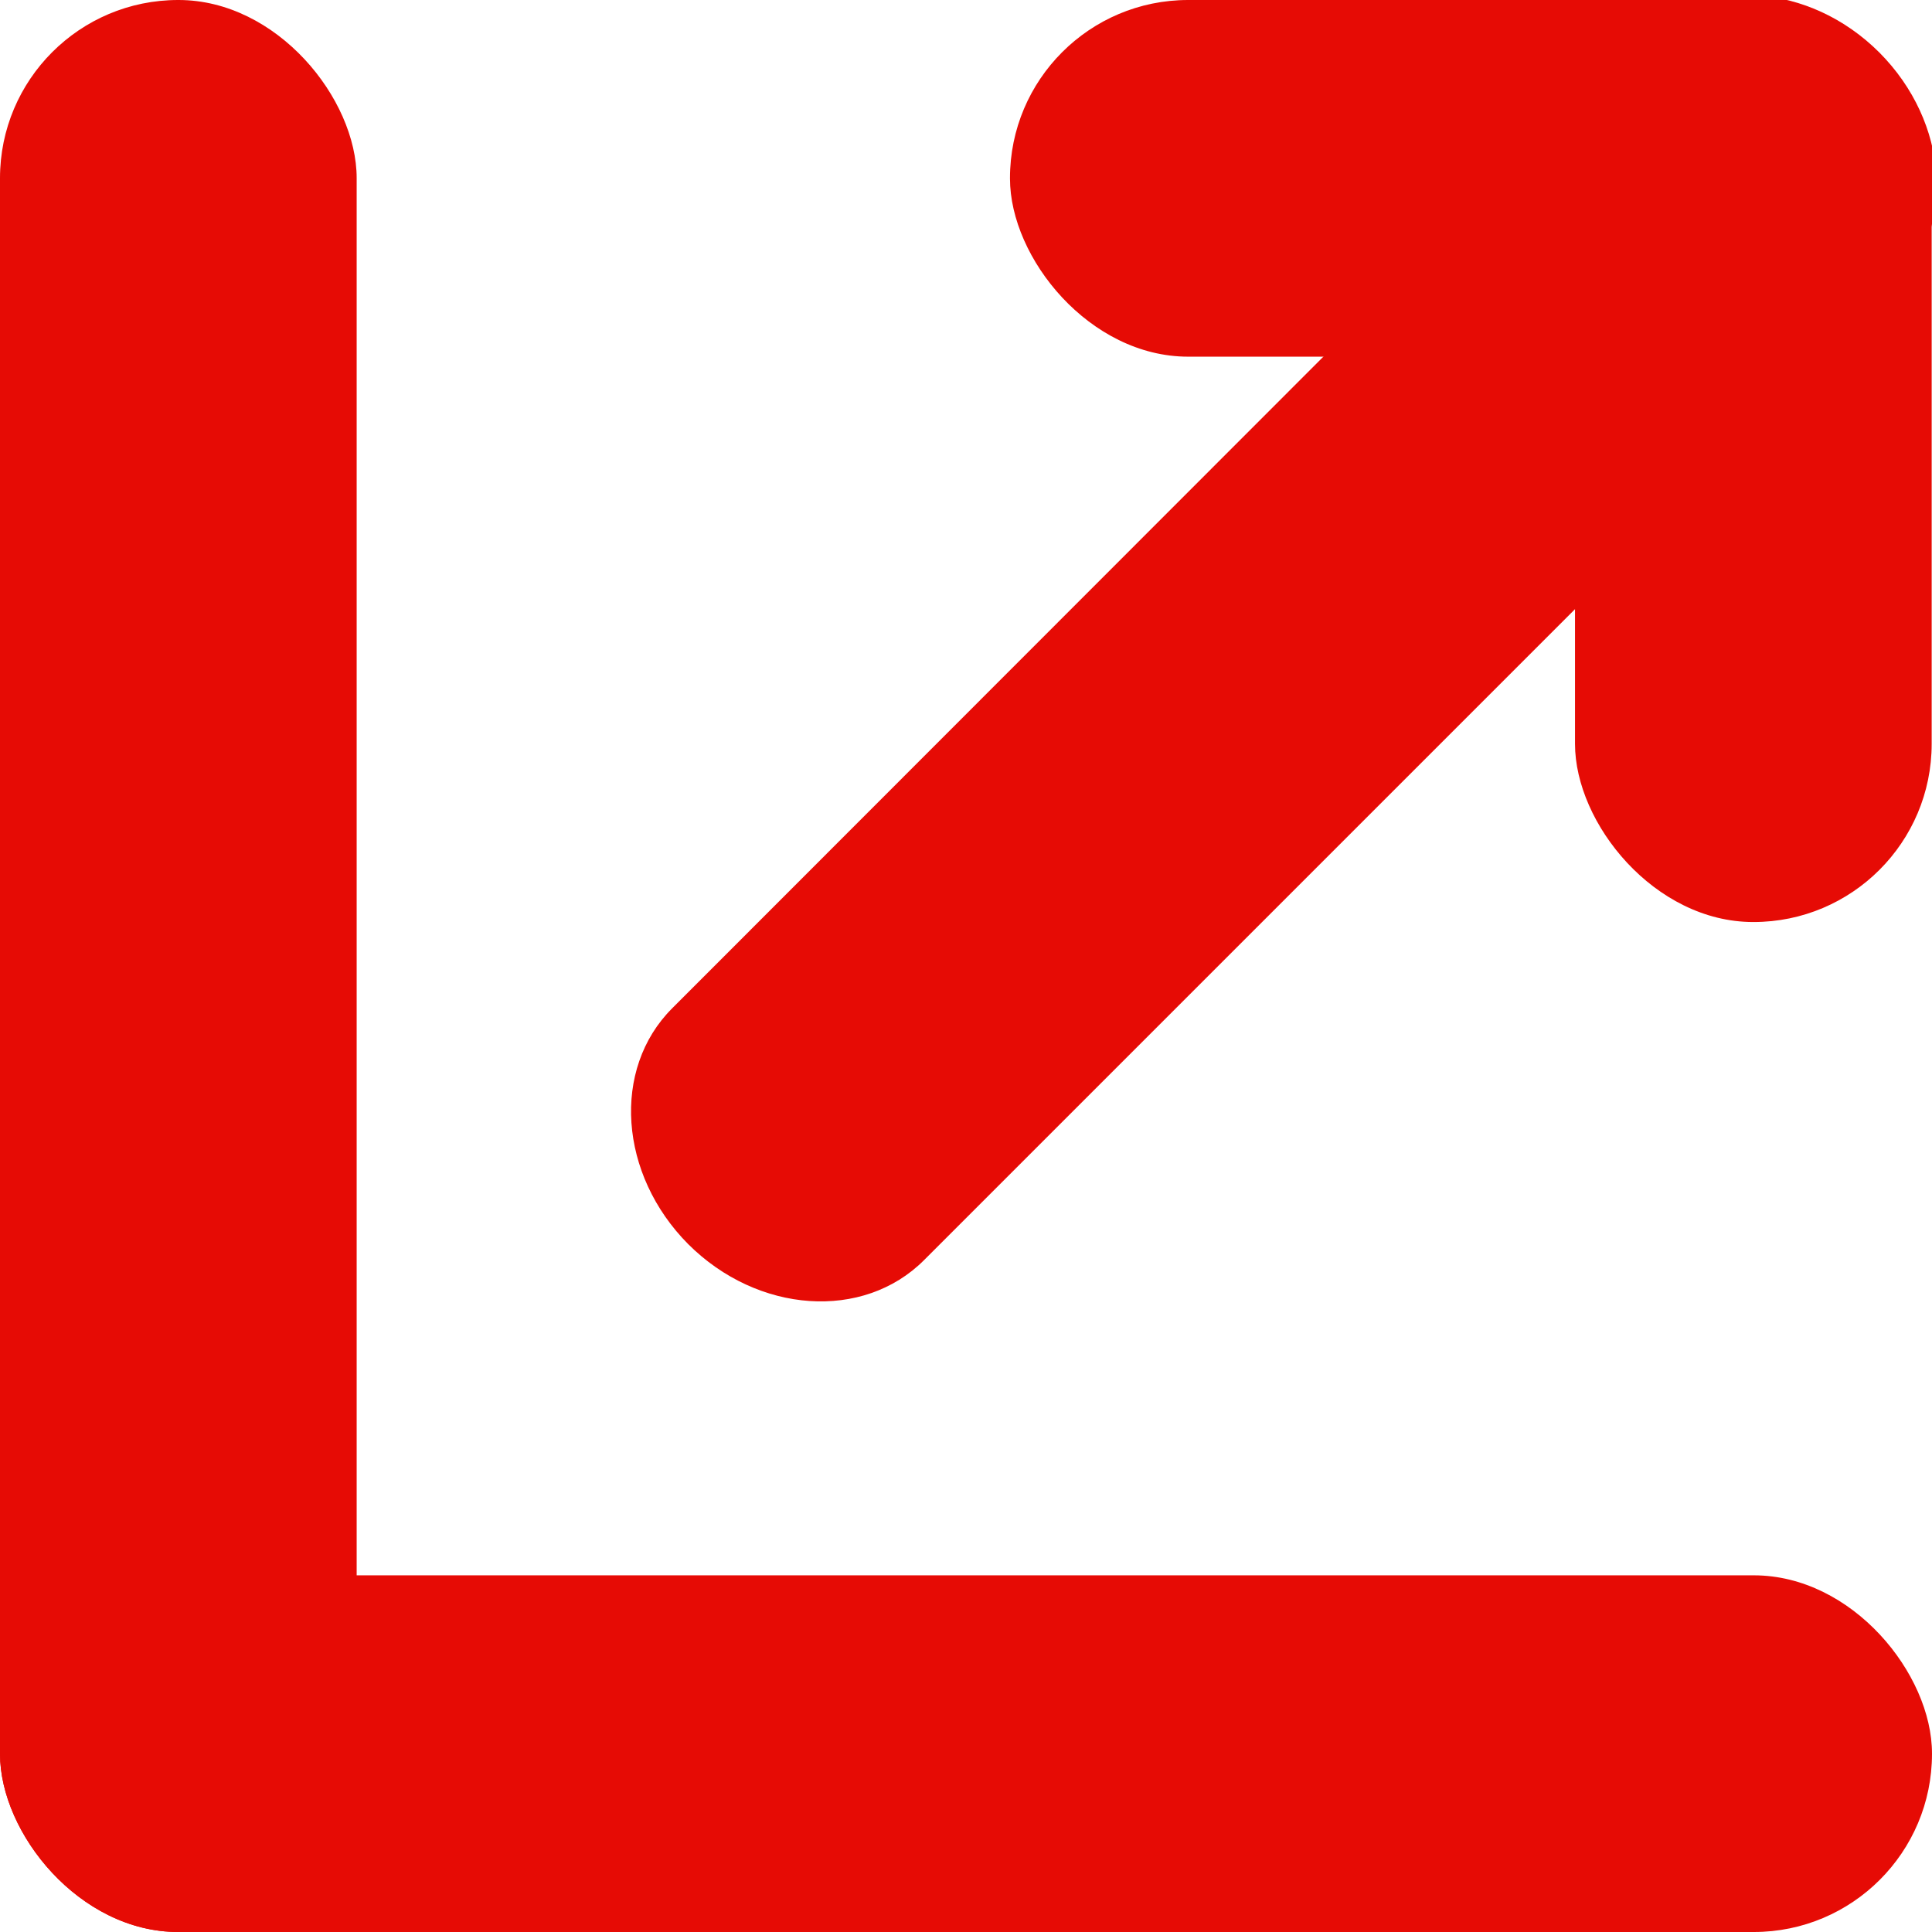
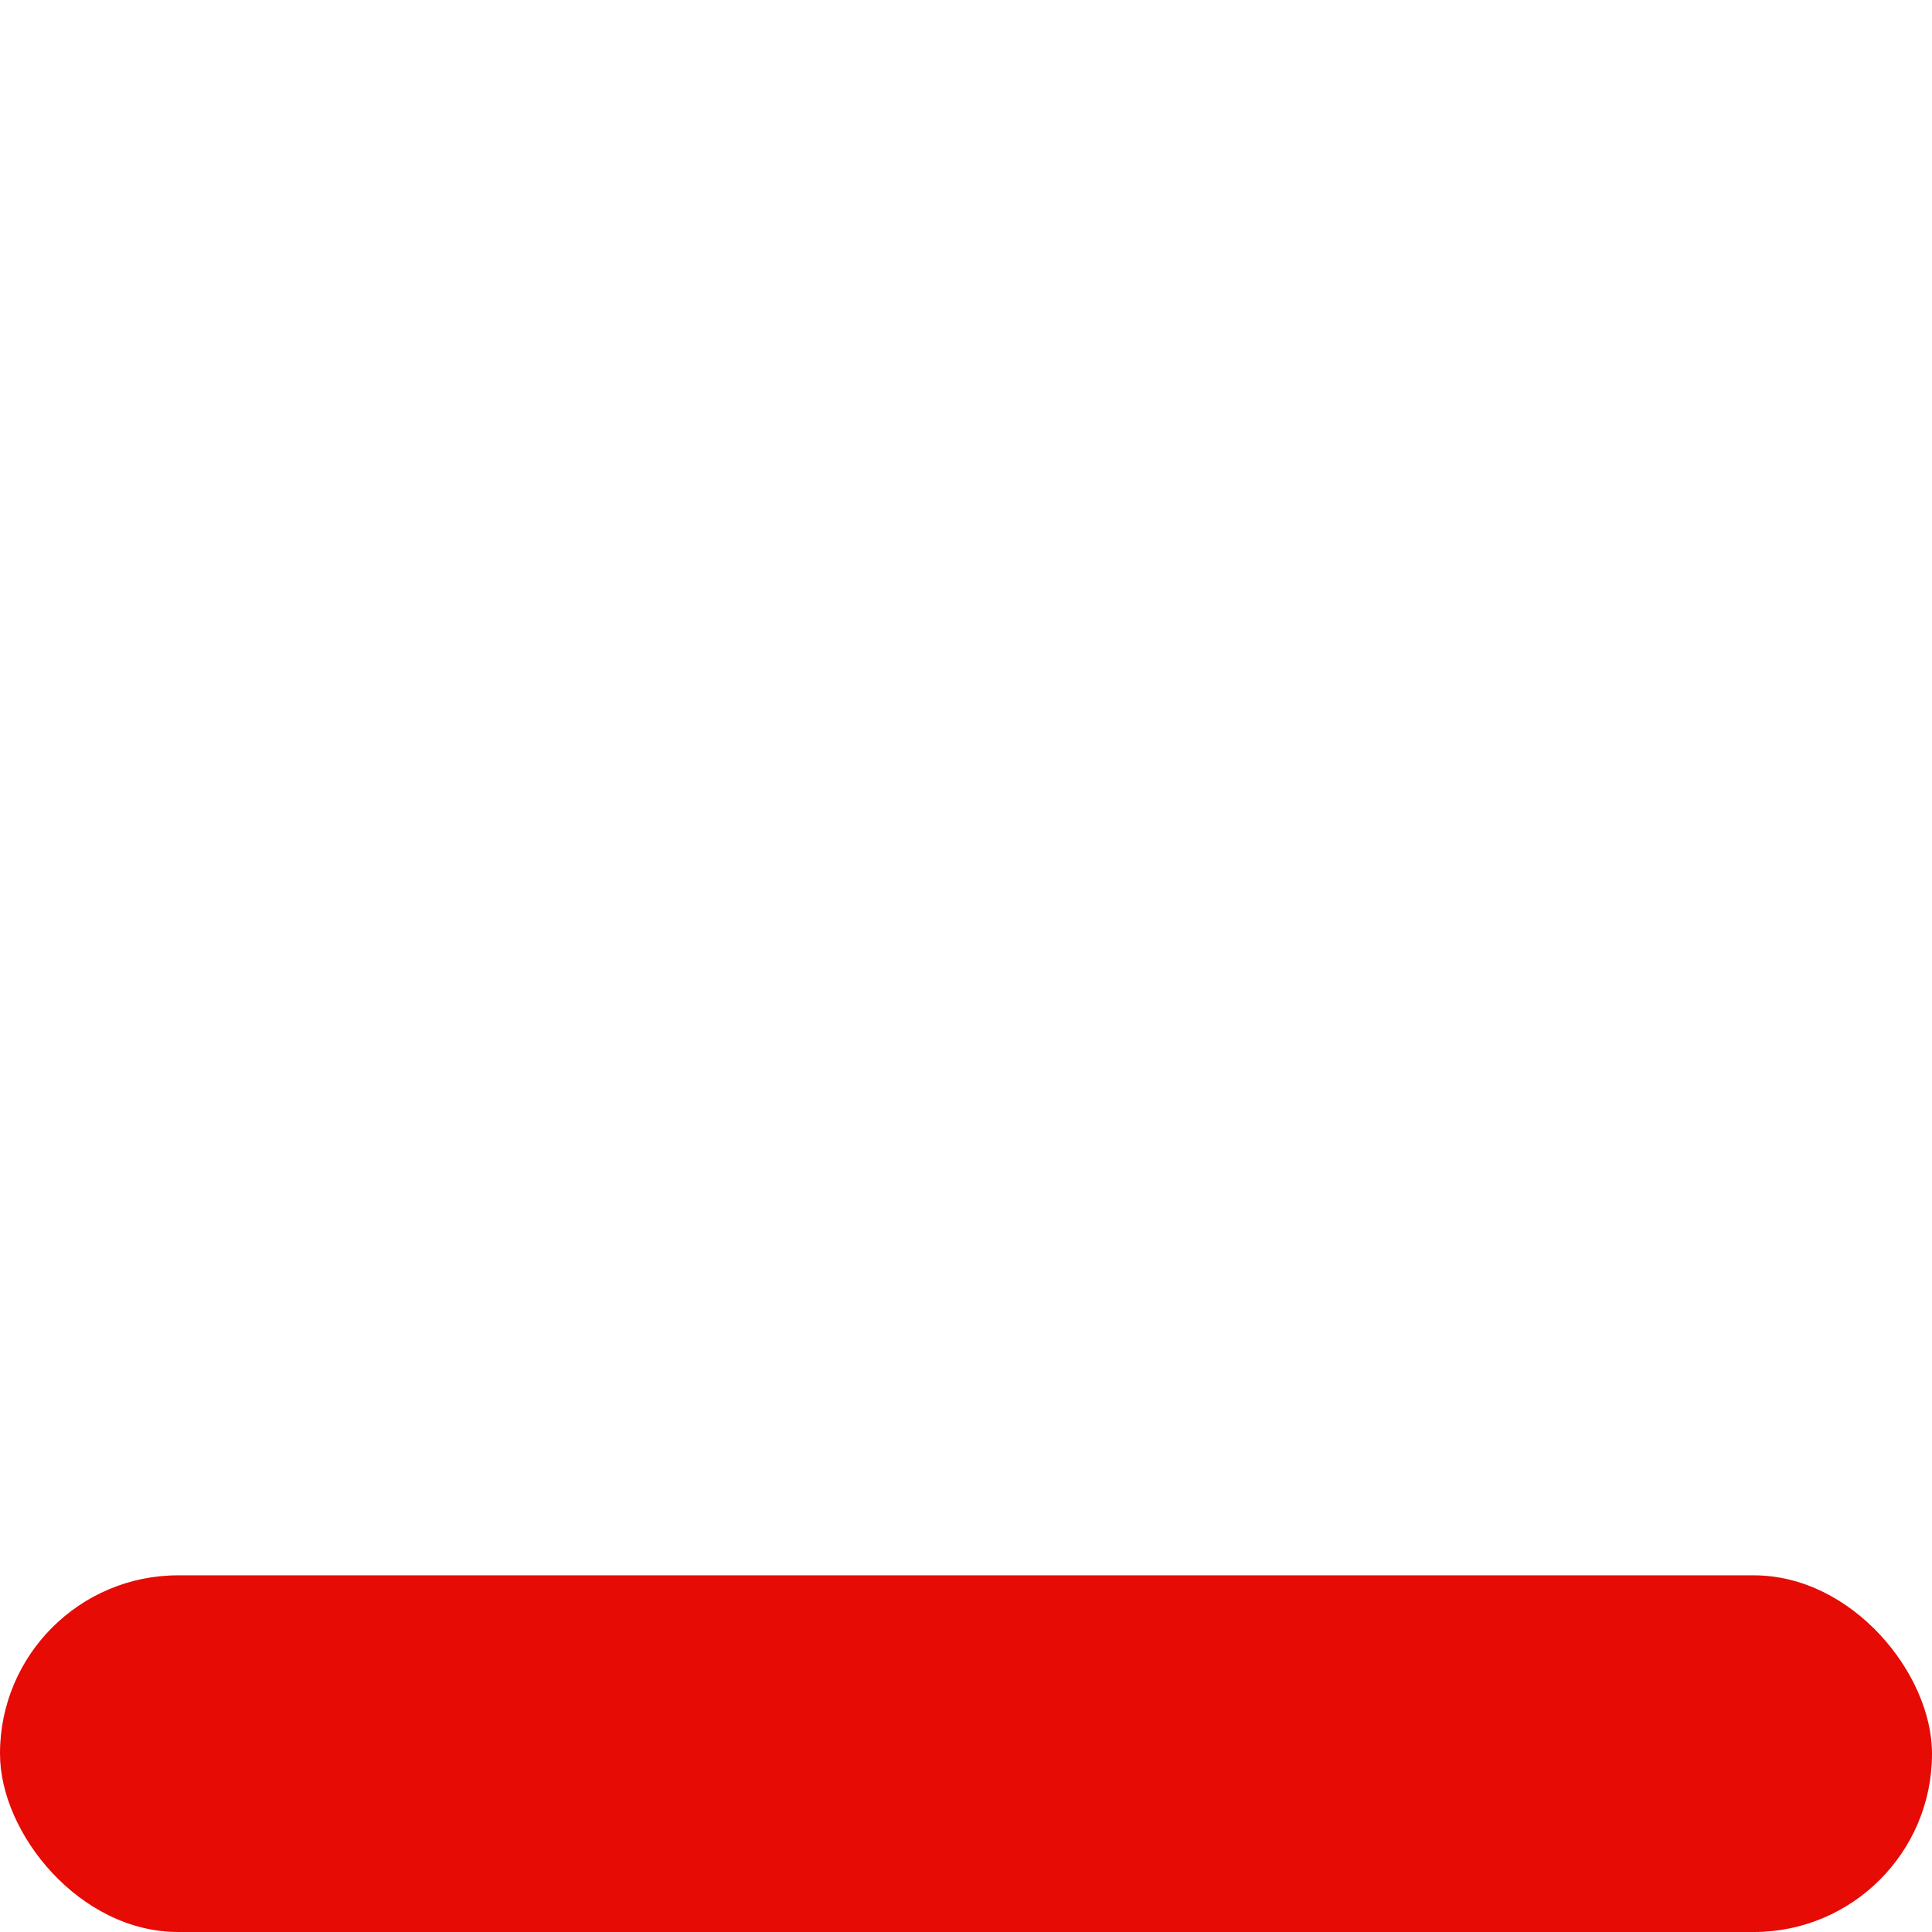
<svg xmlns="http://www.w3.org/2000/svg" id="Calque_2" data-name="Calque 2" version="1.1" viewBox="0 0 595.3 595.3">
  <defs>
    <style>
      .cls-1 {
        fill: #e60b05;
        stroke-width: 0px;
      }
    </style>
  </defs>
-   <path class="cls-1" d="M212.1,383.4h0c-21.4-21.5-23.7-54-5-72.7L506.4,11.2c18.7-18.7,51.2-16.5,72.7,5h0c21.4,21.5,23.7,54,5,72.7l-299.4,299.4c-18.7,18.7-51.2,16.5-72.7-5Z" />
-   <rect class="cls-1" x="485.3" width="109.9" height="284.1" rx="54.9" ry="54.9" />
-   <rect class="cls-1" x="311.2" y="0" width="284.1" height="109.9" rx="54.9" ry="54.9" />
-   <rect class="cls-1" x="0" width="109.9" height="595.3" rx="54.9" ry="54.9" />
  <rect class="cls-1" y="485.4" width="595.3" height="109.9" rx="54.9" ry="54.9" />
</svg>